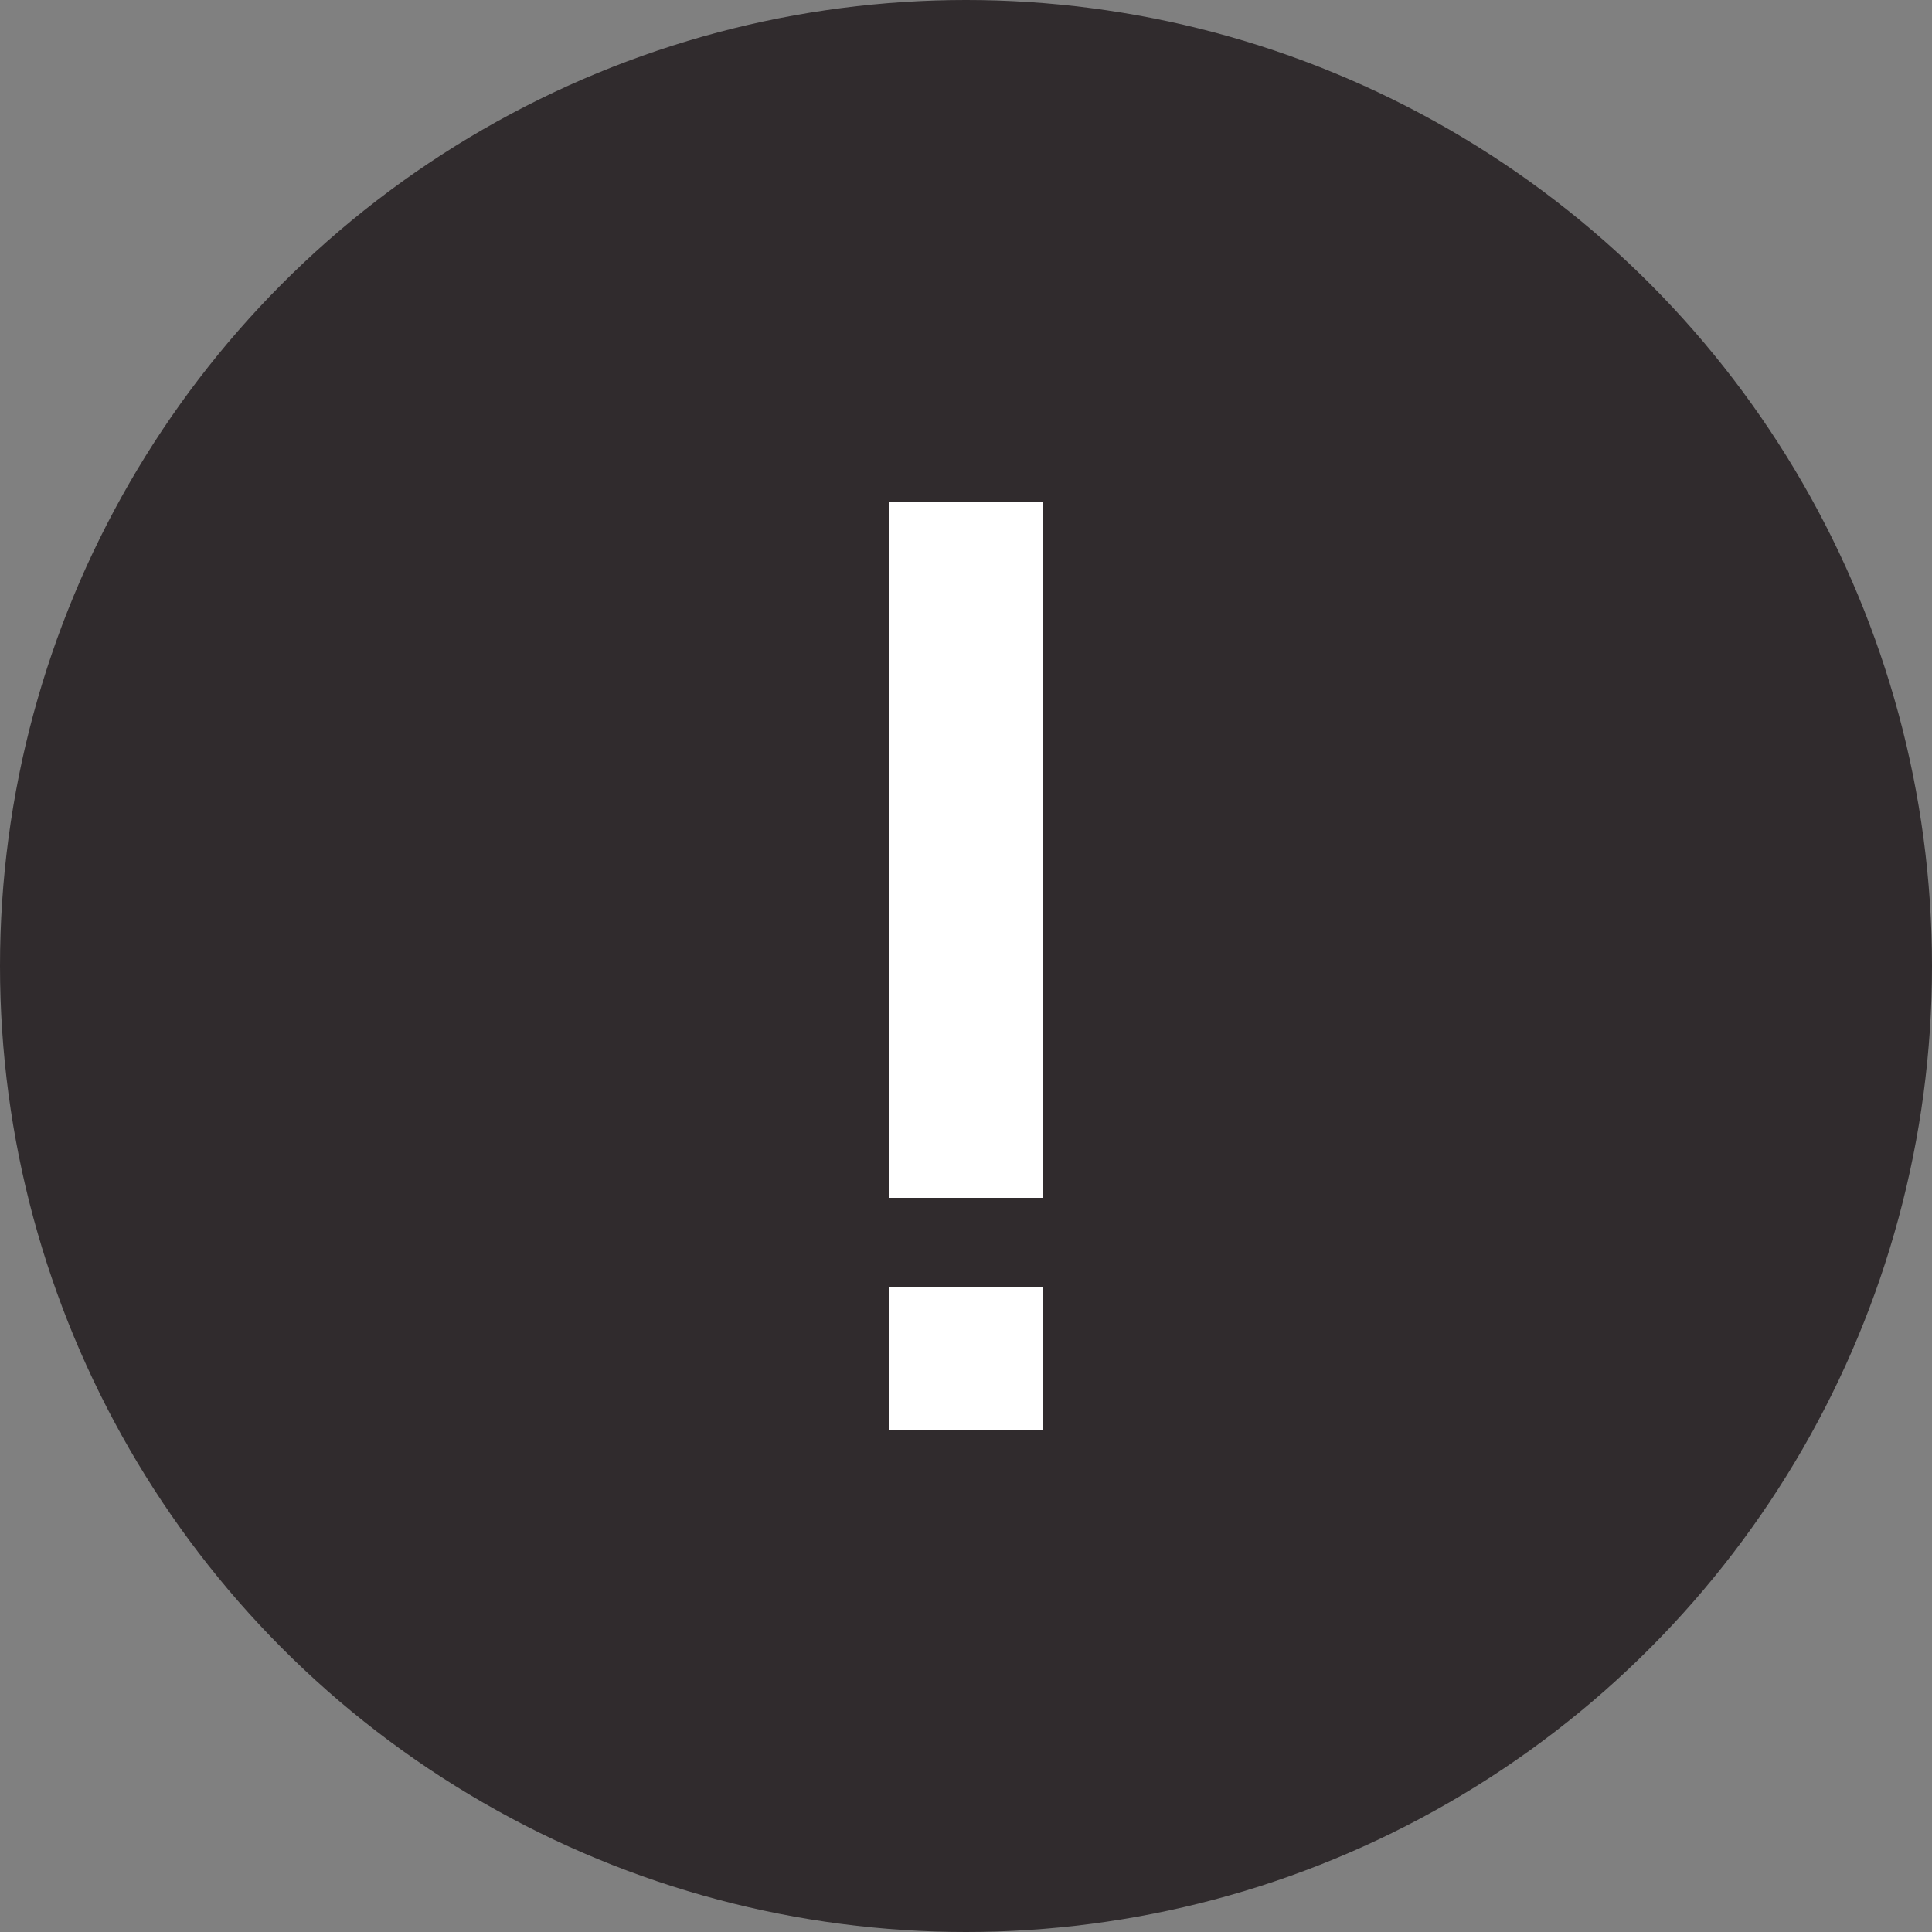
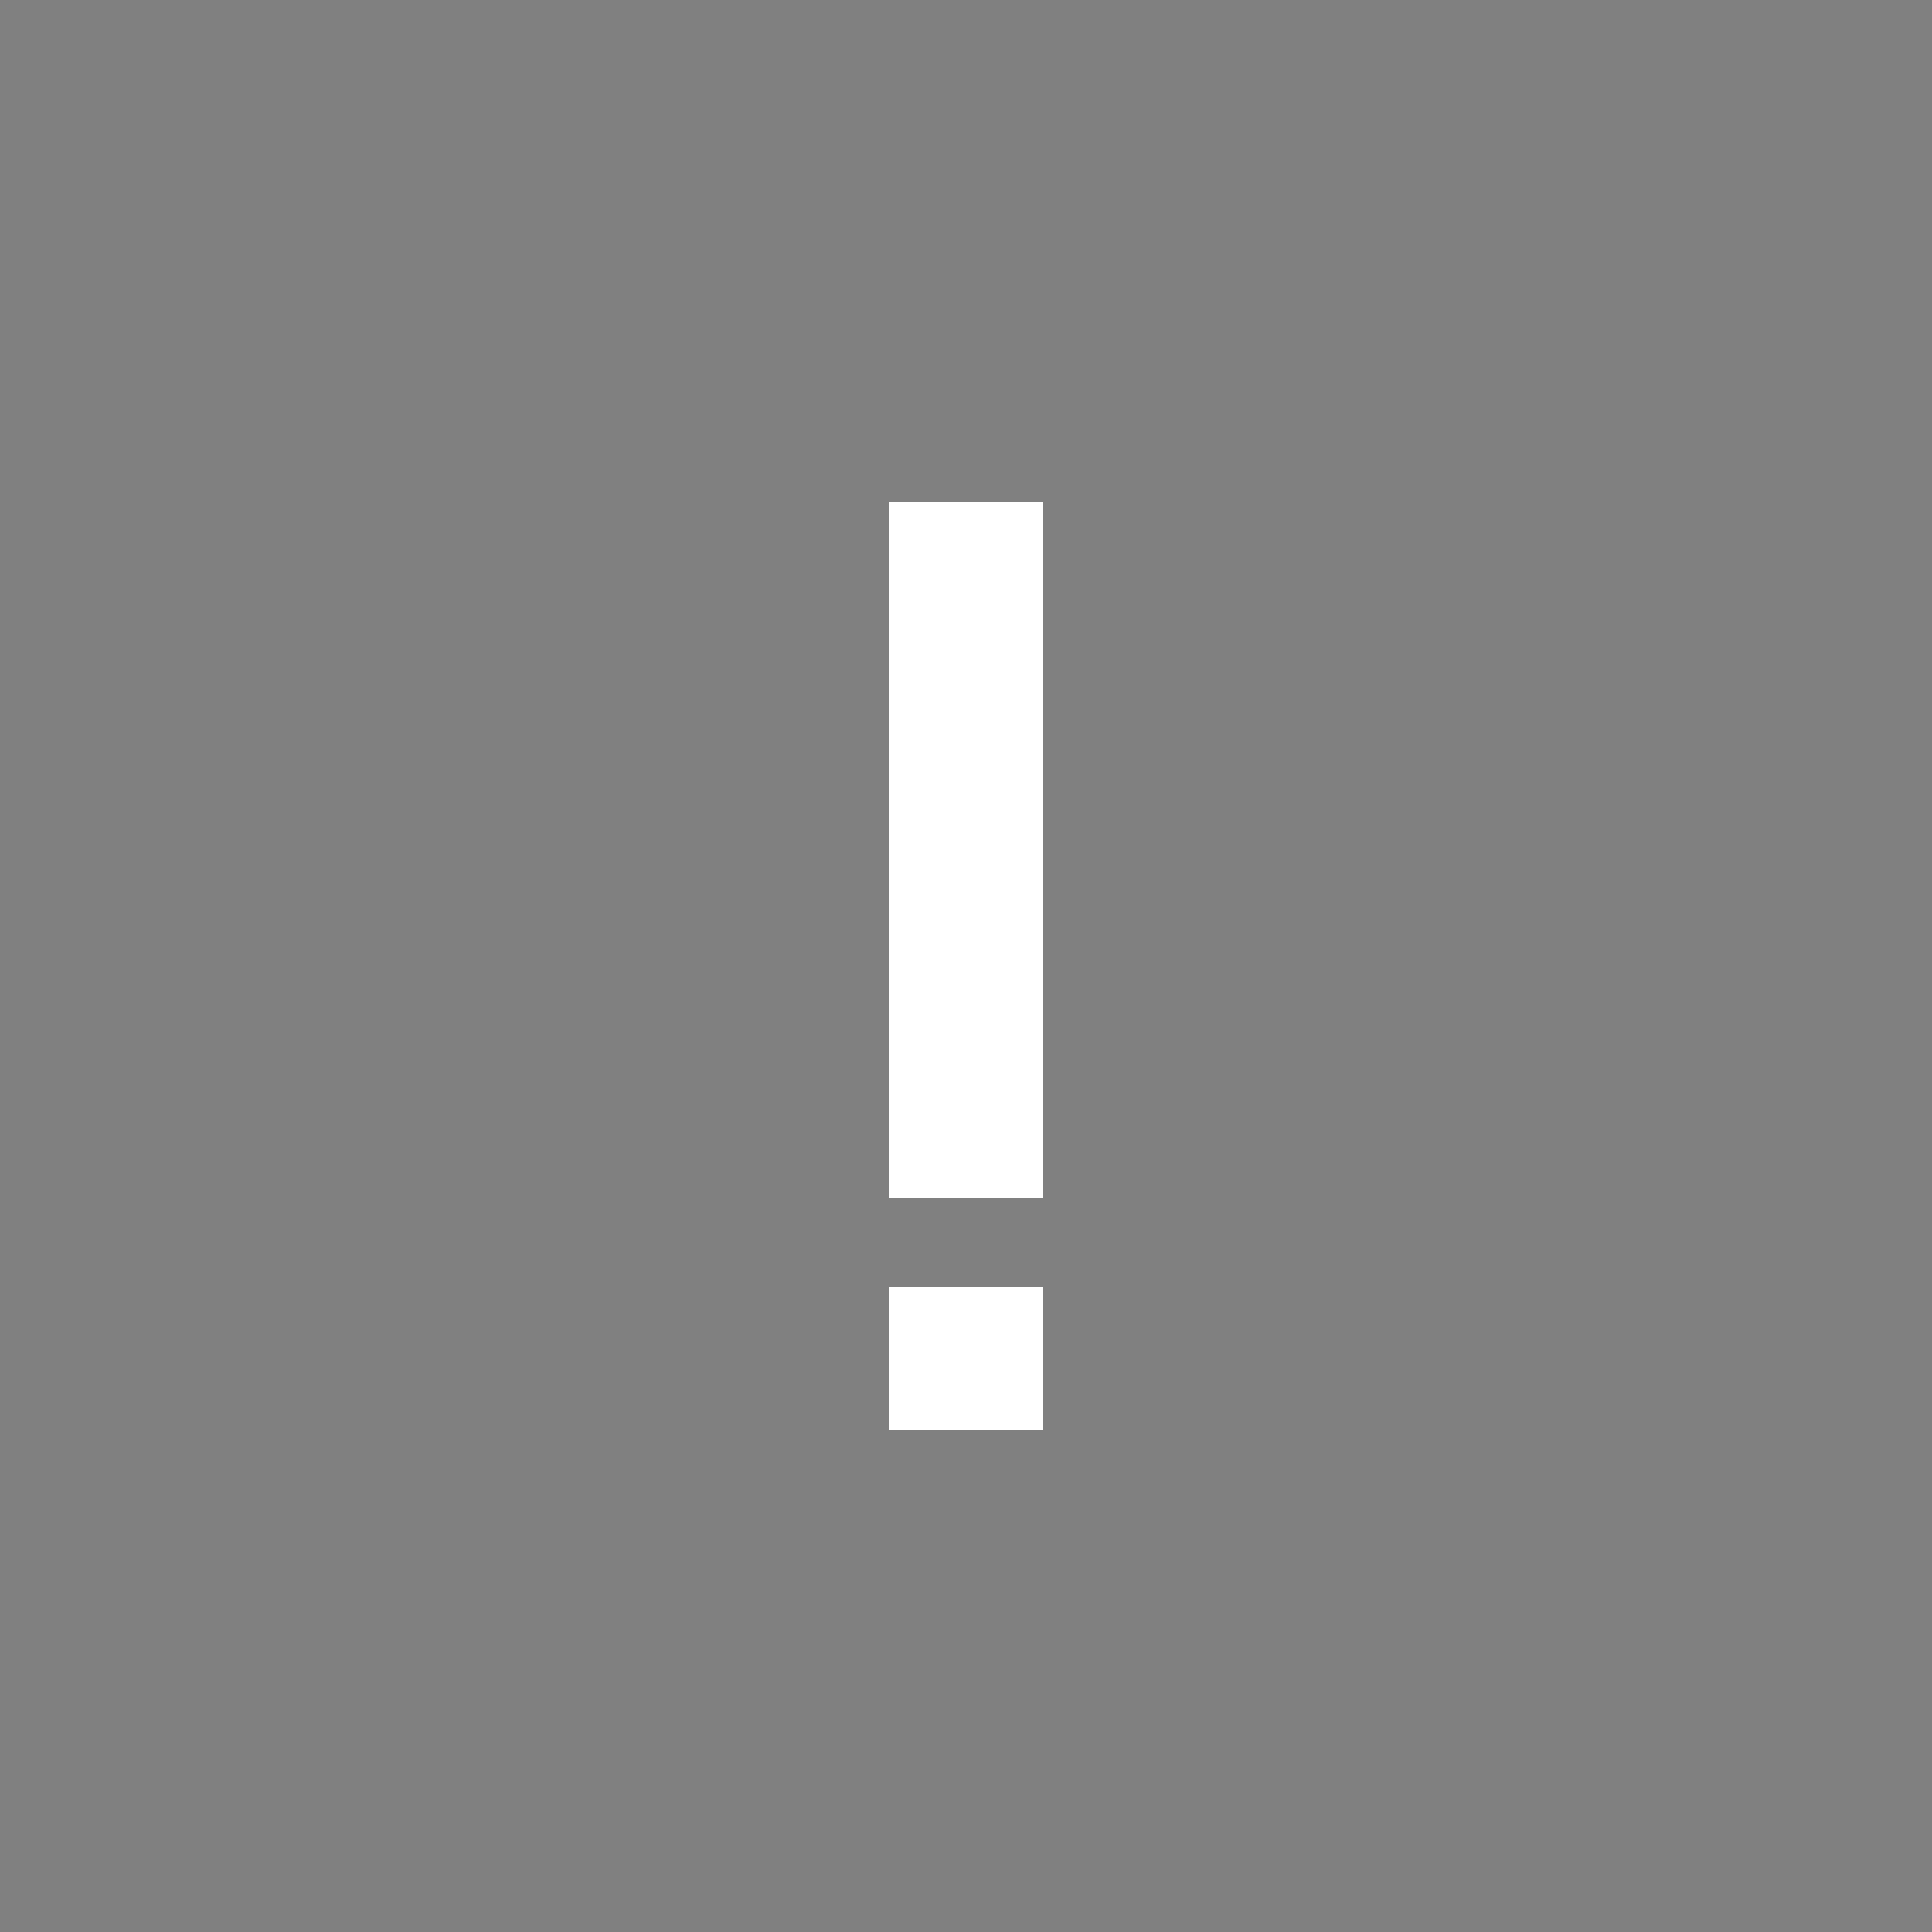
<svg xmlns="http://www.w3.org/2000/svg" width="50" height="50" viewBox="0 0 50 50" fill="none">
  <rect x="0" y="0" width="50" height="50" fill="#808080" stroke="none" />
-   <circle cx="25" cy="25" r="25" fill="#302B2D" />
  <path d="M23 37V33.317H27V37H23ZM23 31V13H27V31H23Z" fill="white" />
</svg>